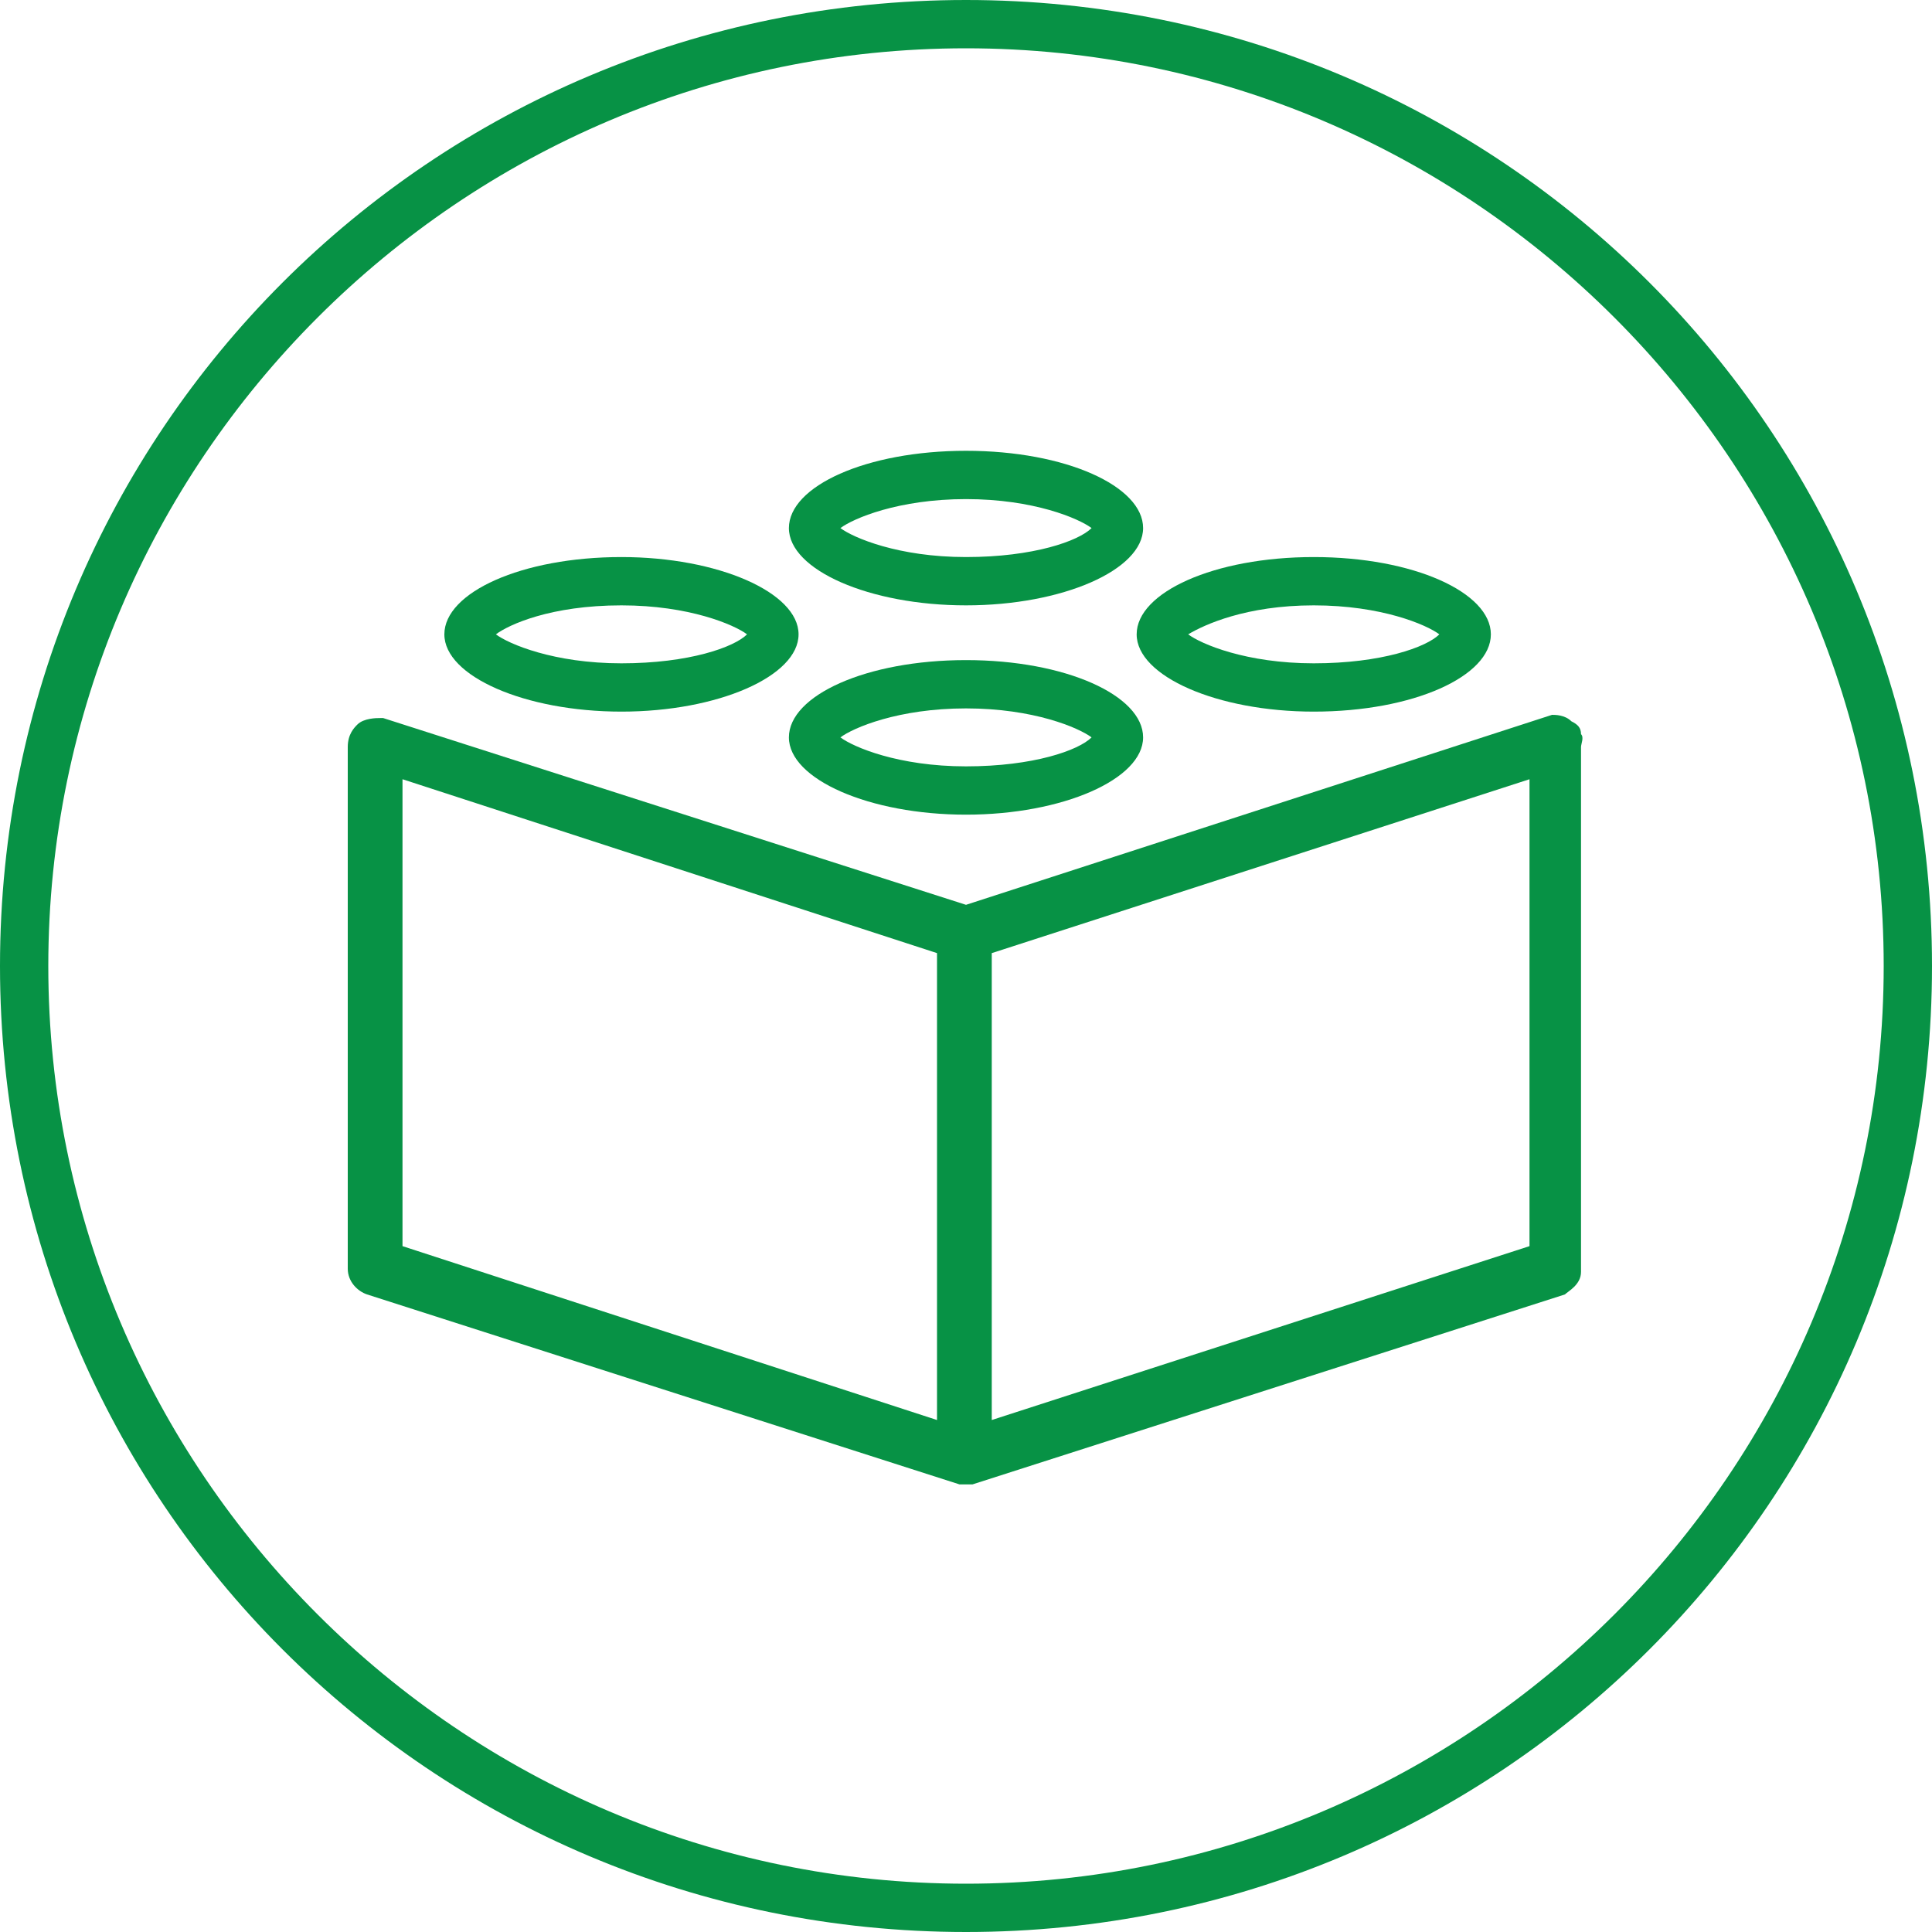
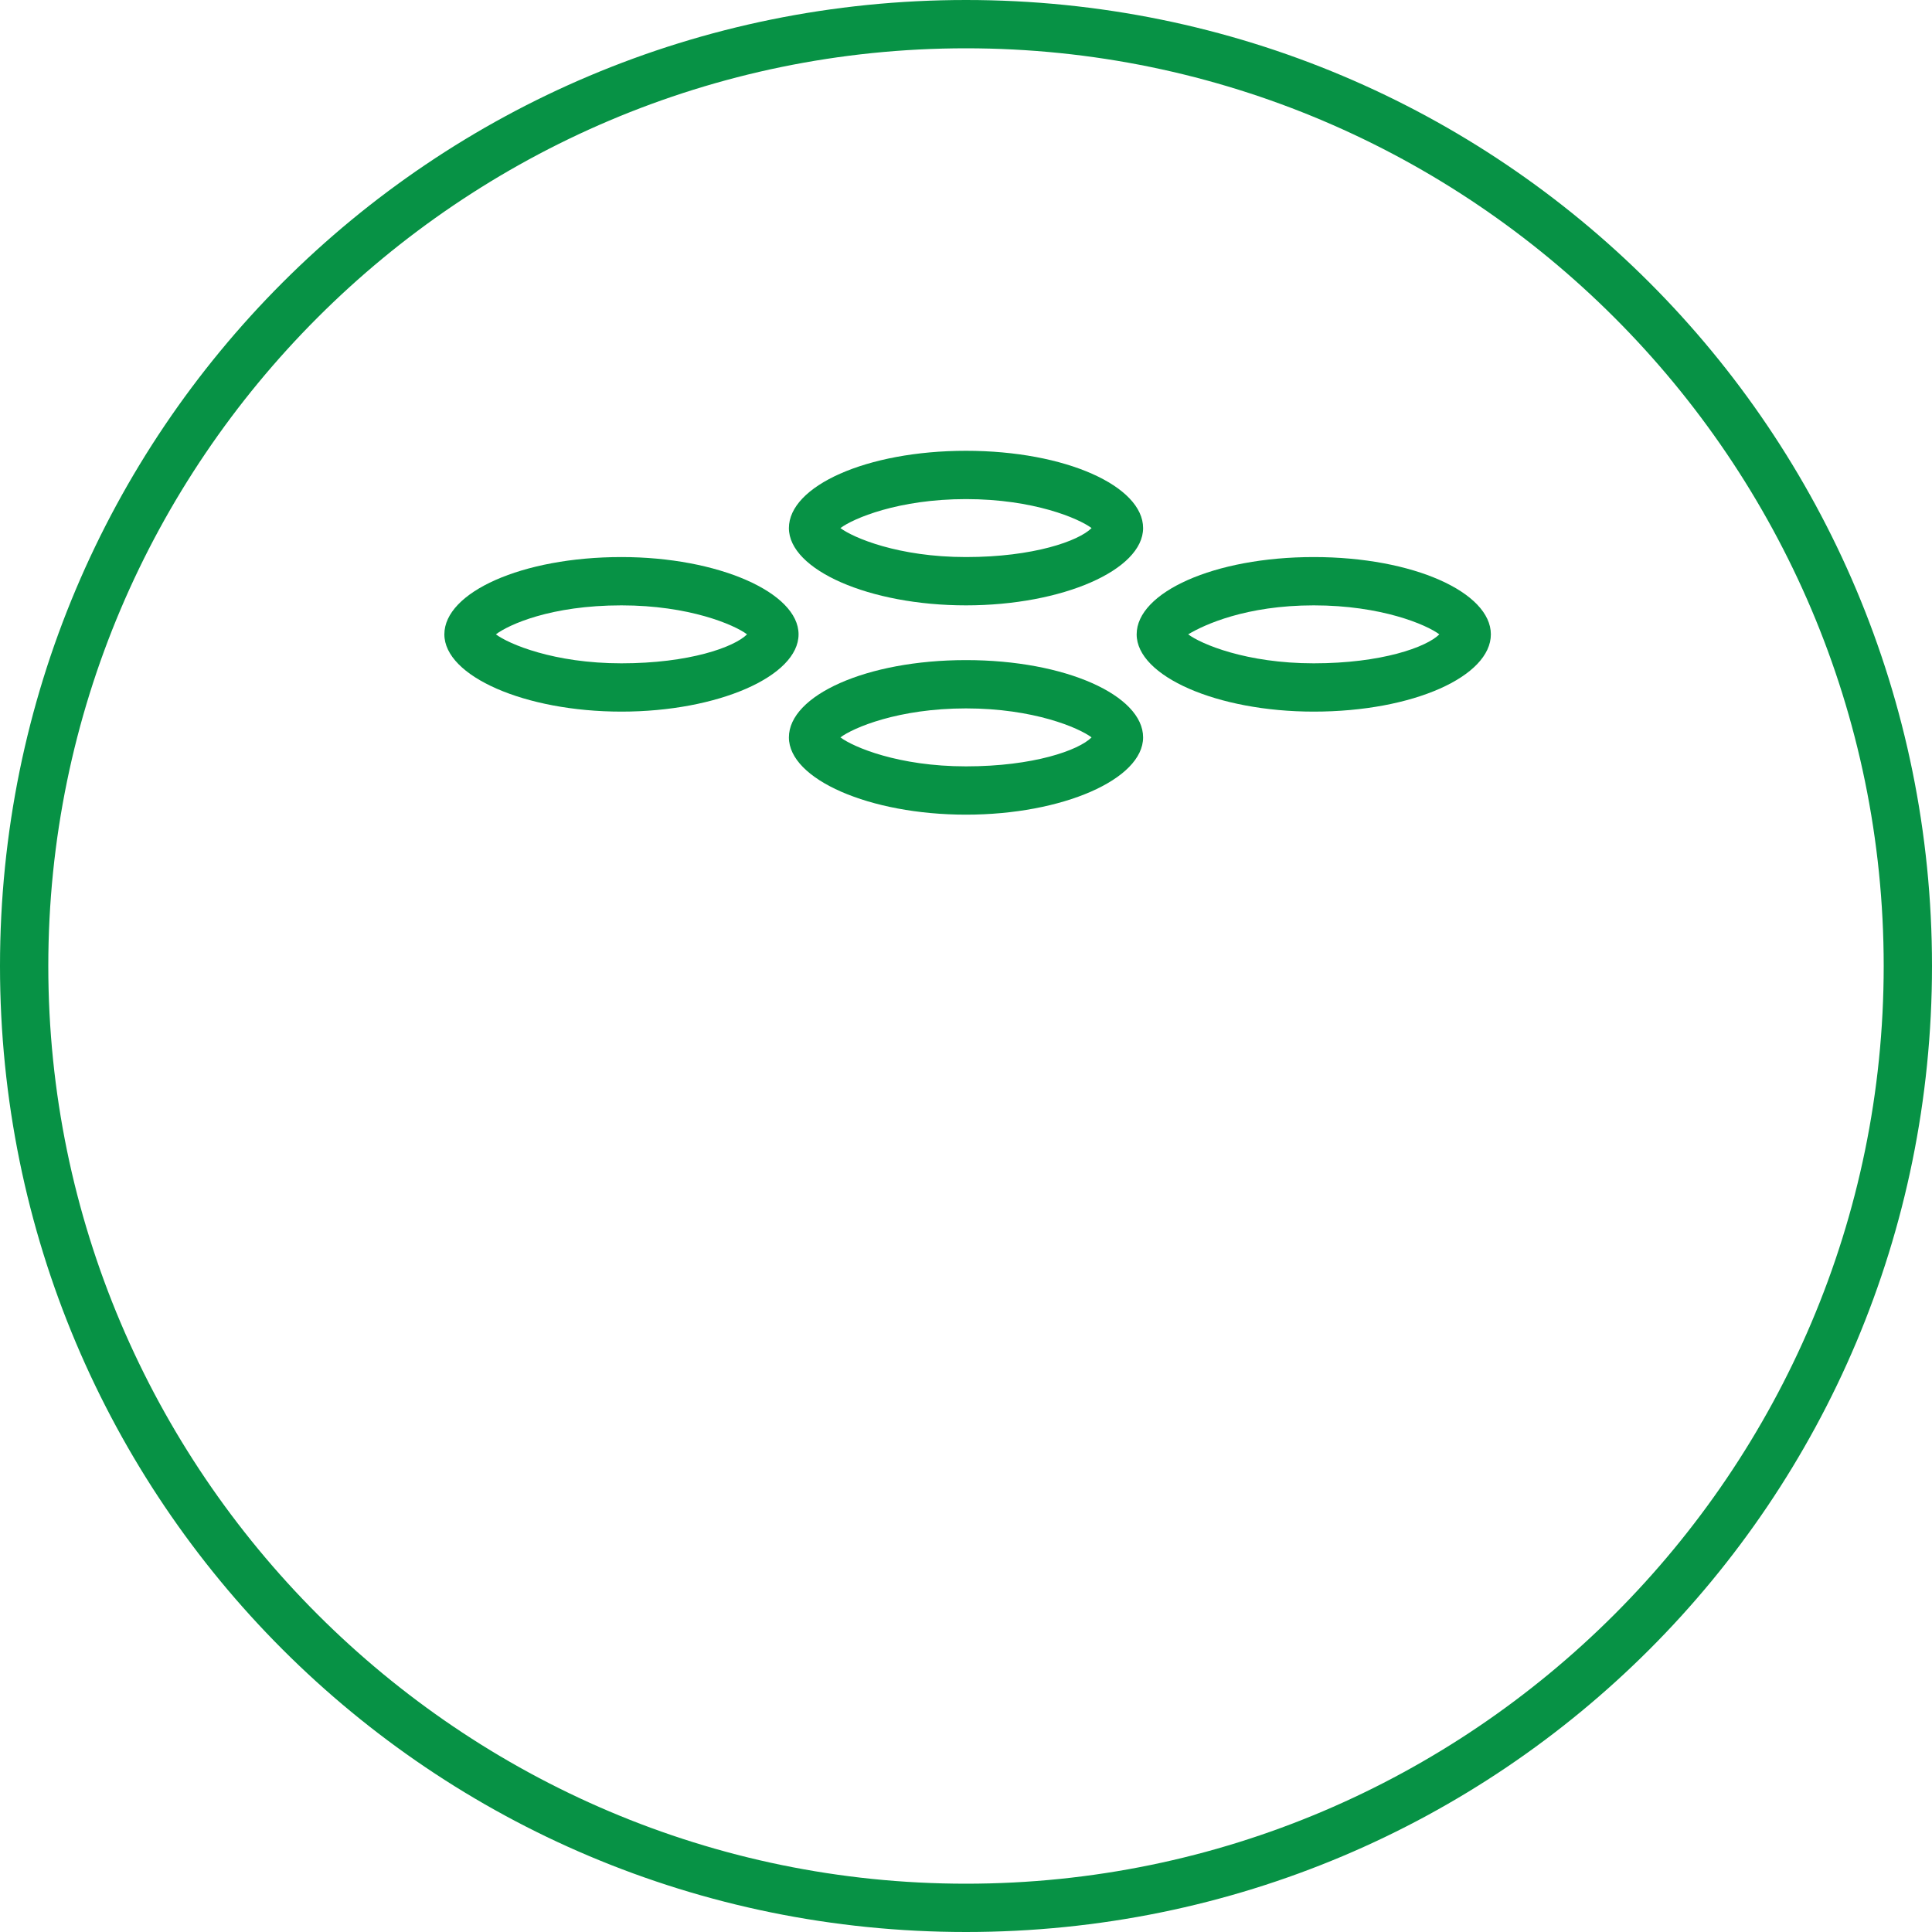
<svg xmlns="http://www.w3.org/2000/svg" version="1.1" id="Layer_1" x="0px" y="0px" viewBox="0 0 60 60" style="enable-background:new 0 0 60 60;" xml:space="preserve">
  <style type="text/css">
	.st0{fill:#079245;}
</style>
-   <path class="st0" d="M49.1,22.8c0-0.2-0.1-0.3-0.3-0.4c-0.2-0.2-0.5-0.2-0.6-0.2L30,28.1l-18.1-5.8l-0.1,0c-0.1,0-0.5,0-0.7,0.2  c-0.1,0.1-0.3,0.3-0.3,0.7v16.2c0,0.4,0.3,0.7,0.6,0.8l18.4,5.9l0.4,0l18.4-5.9c0.1-0.1,0.5-0.3,0.5-0.7V23.2  C49.1,23.1,49.2,22.9,49.1,22.8z M47.5,24.2v14.5l-16.7,5.4V29.6L47.5,24.2z M29.1,29.6v14.5l-16.6-5.4V24.2L29.1,29.6z" />
  <g>
    <path class="st0" d="M30,1.5c15.7,0,28.5,12.8,28.5,28.5S45.7,58.5,30,58.5S1.5,45.7,1.5,30S14.3,1.5,30,1.5 M30,0   C13.4,0,0,13.4,0,30s13.4,30,30,30s30-13.4,30-30S46.6,0,30,0L30,0z" />
  </g>
  <g>
    <path class="st0" d="M19.3,18.8c2.1,0,3.5,0.6,3.9,0.9c-0.4,0.4-1.8,0.9-3.9,0.9s-3.5-0.6-3.9-0.9C15.8,19.4,17.1,18.8,19.3,18.8    M19.3,17.3c-3.1,0-5.5,1.1-5.5,2.4s2.5,2.4,5.5,2.4s5.5-1.1,5.5-2.4S22.3,17.3,19.3,17.3L19.3,17.3z" />
    <path class="st0" d="M30,15.5c2.1,0,3.5,0.6,3.9,0.9c-0.4,0.4-1.8,0.9-3.9,0.9s-3.5-0.6-3.9-0.9C26.5,16.1,27.9,15.5,30,15.5    M30,14c-3.1,0-5.5,1.1-5.5,2.4s2.5,2.4,5.5,2.4s5.5-1.1,5.5-2.4S33.1,14,30,14L30,14z" />
    <path class="st0" d="M30,22c2.1,0,3.5,0.6,3.9,0.9c-0.4,0.4-1.8,0.9-3.9,0.9s-3.5-0.6-3.9-0.9C26.5,22.6,27.9,22,30,22 M30,20.5   c-3.1,0-5.5,1.1-5.5,2.4s2.5,2.4,5.5,2.4s5.5-1.1,5.5-2.4S33.1,20.5,30,20.5L30,20.5z" />
    <path class="st0" d="M40.8,18.8c2.1,0,3.5,0.6,3.9,0.9c-0.4,0.4-1.8,0.9-3.9,0.9c-2.1,0-3.5-0.6-3.9-0.9   C37.4,19.4,38.7,18.8,40.8,18.8 M40.8,17.3c-3.1,0-5.5,1.1-5.5,2.4s2.5,2.4,5.5,2.4c3.1,0,5.5-1.1,5.5-2.4S43.9,17.3,40.8,17.3   L40.8,17.3z" />
  </g>
</svg>